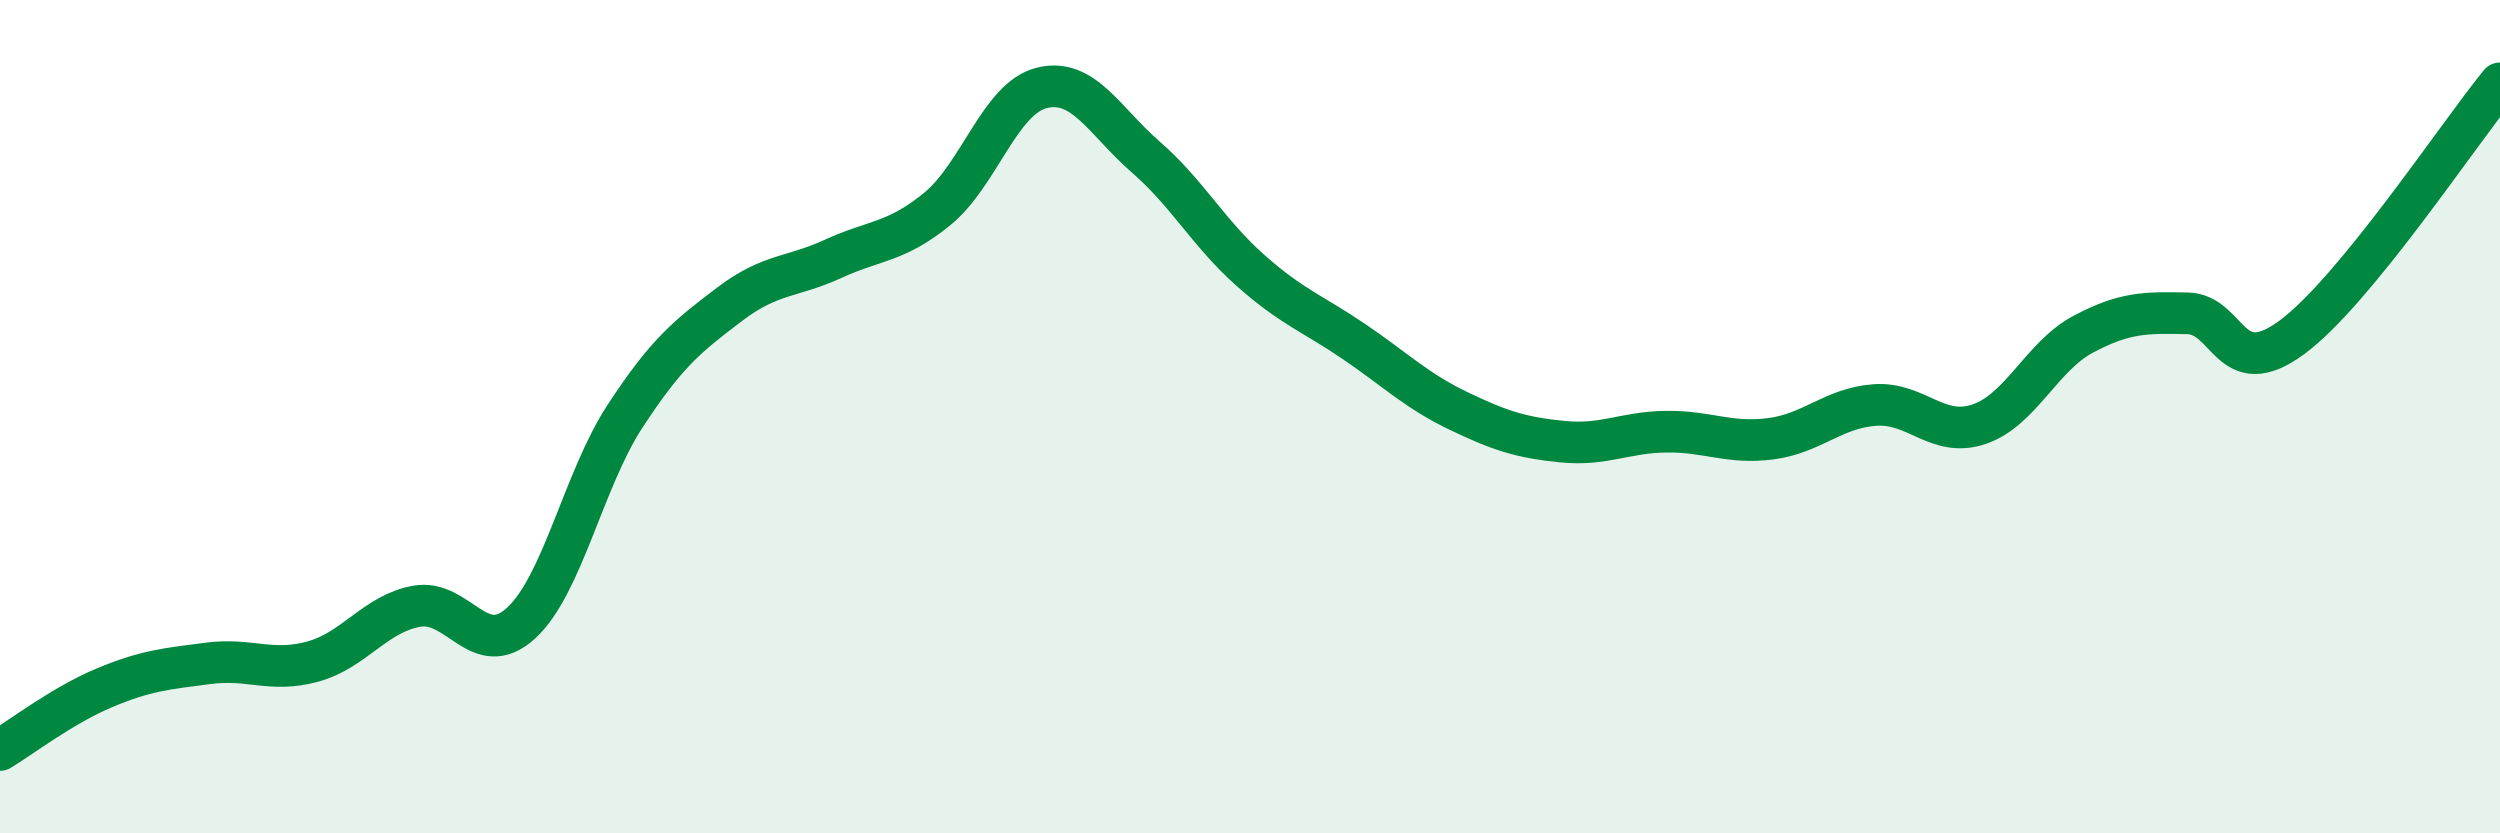
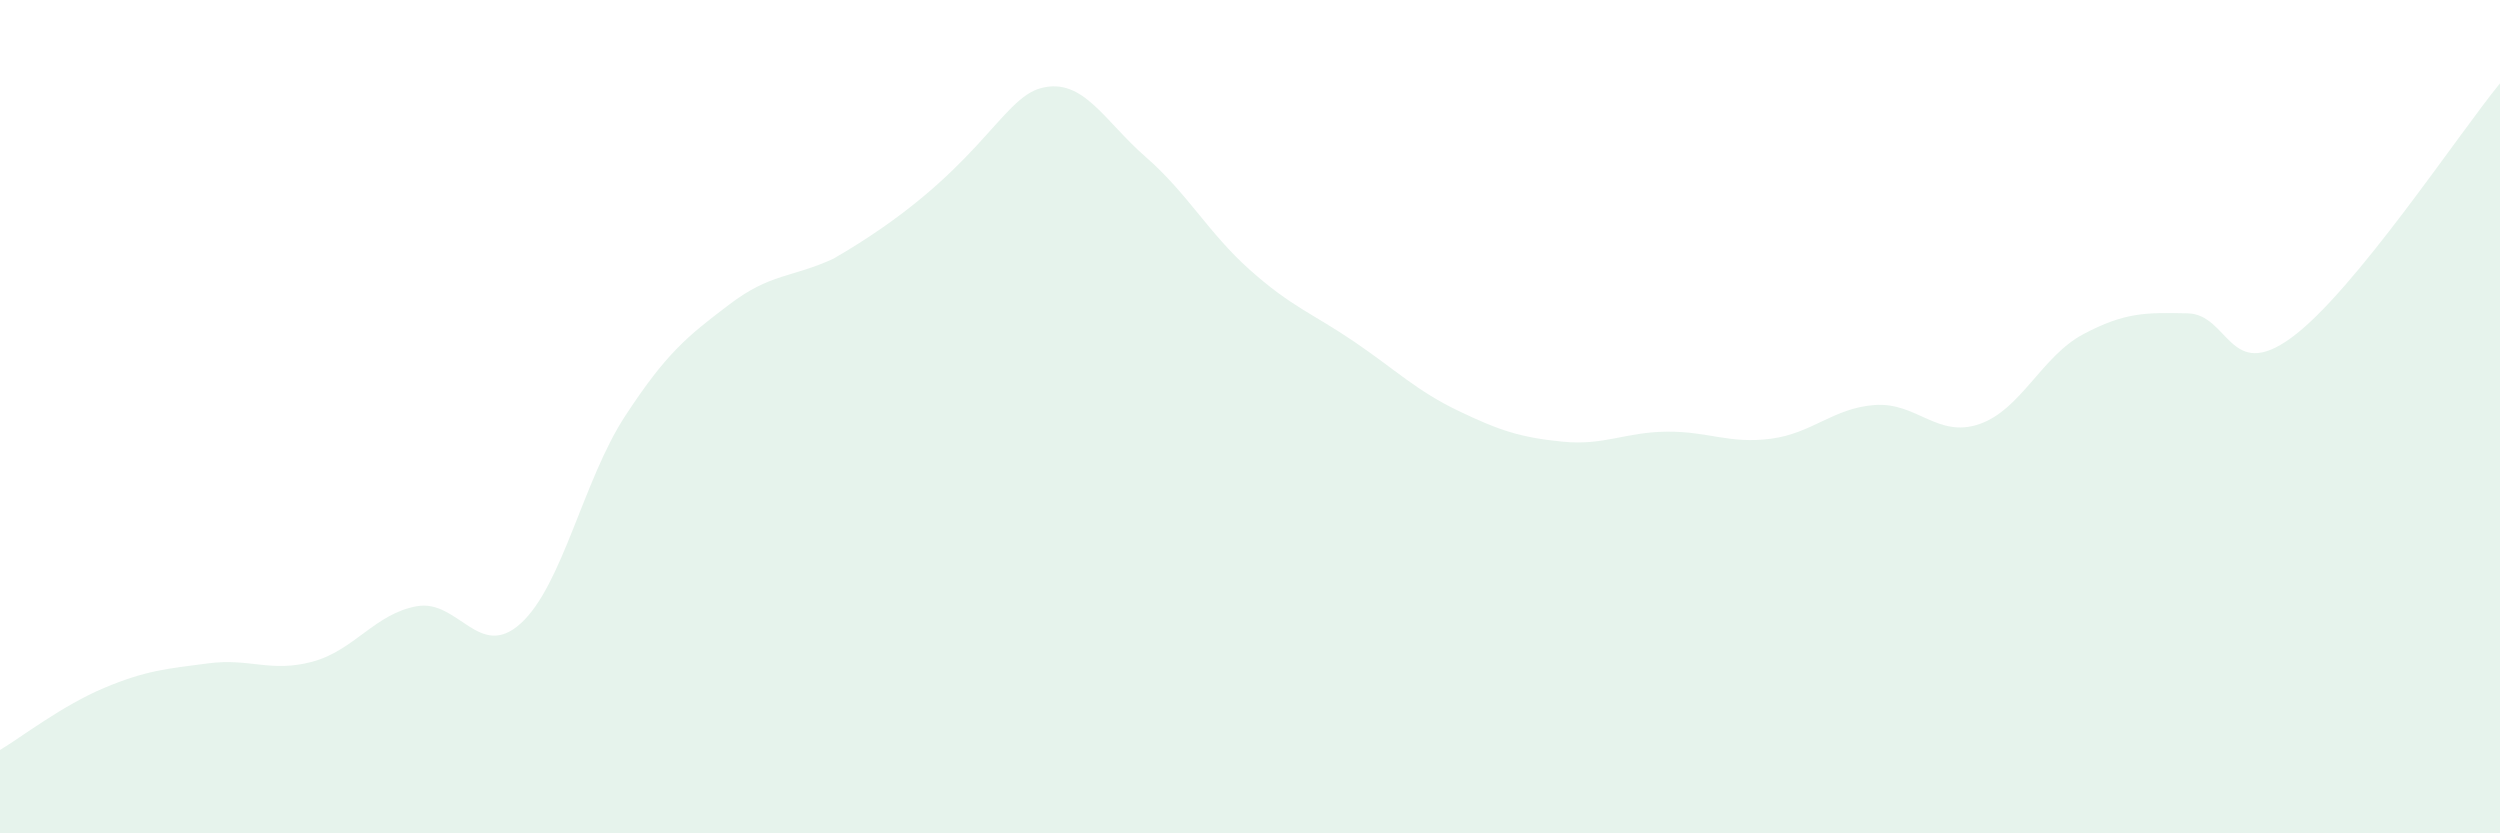
<svg xmlns="http://www.w3.org/2000/svg" width="60" height="20" viewBox="0 0 60 20">
-   <path d="M 0,18 C 0.5,17.7 1.5,16.93 2.5,16.51 C 3.5,16.09 4,16.05 5,15.92 C 6,15.79 6.5,16.15 7.5,15.88 C 8.5,15.61 9,14.73 10,14.55 C 11,14.37 11.5,15.87 12.5,14.96 C 13.5,14.05 14,11.52 15,9.99 C 16,8.46 16.5,8.07 17.5,7.31 C 18.5,6.55 19,6.67 20,6.21 C 21,5.75 21.5,5.83 22.5,5.01 C 23.5,4.19 24,2.36 25,2.11 C 26,1.86 26.5,2.9 27.5,3.77 C 28.5,4.64 29,5.59 30,6.48 C 31,7.37 31.5,7.52 32.5,8.2 C 33.5,8.88 34,9.38 35,9.86 C 36,10.34 36.5,10.5 37.5,10.6 C 38.5,10.7 39,10.37 40,10.36 C 41,10.35 41.5,10.66 42.5,10.53 C 43.5,10.4 44,9.79 45,9.72 C 46,9.65 46.5,10.52 47.5,10.18 C 48.5,9.84 49,8.55 50,8.02 C 51,7.49 51.5,7.5 52.5,7.52 C 53.5,7.54 53.5,9.2 55,8.1 C 56.5,7 59,3.22 60,2L60 20L0 20Z" fill="#008740" opacity="0.1" stroke-linecap="round" stroke-linejoin="round" />
-   <path d="M 0,18 C 0.5,17.7 1.5,16.93 2.5,16.51 C 3.5,16.09 4,16.05 5,15.92 C 6,15.79 6.5,16.15 7.5,15.88 C 8.5,15.61 9,14.73 10,14.55 C 11,14.37 11.5,15.87 12.5,14.96 C 13.5,14.05 14,11.52 15,9.99 C 16,8.46 16.5,8.07 17.5,7.31 C 18.5,6.55 19,6.67 20,6.21 C 21,5.75 21.5,5.83 22.5,5.01 C 23.5,4.19 24,2.36 25,2.11 C 26,1.86 26.5,2.9 27.5,3.77 C 28.5,4.64 29,5.59 30,6.48 C 31,7.37 31.5,7.52 32.5,8.2 C 33.5,8.88 34,9.38 35,9.86 C 36,10.34 36.5,10.5 37.5,10.6 C 38.5,10.7 39,10.37 40,10.36 C 41,10.35 41.5,10.66 42.5,10.53 C 43.5,10.4 44,9.79 45,9.72 C 46,9.65 46.5,10.52 47.5,10.18 C 48.5,9.84 49,8.55 50,8.02 C 51,7.49 51.5,7.5 52.5,7.52 C 53.5,7.54 53.5,9.2 55,8.1 C 56.5,7 59,3.22 60,2" stroke="#008740" stroke-width="1" fill="none" stroke-linecap="round" stroke-linejoin="round" />
+   <path d="M 0,18 C 0.5,17.7 1.5,16.93 2.5,16.51 C 3.5,16.09 4,16.05 5,15.92 C 6,15.79 6.5,16.15 7.5,15.88 C 8.5,15.61 9,14.73 10,14.55 C 11,14.37 11.5,15.87 12.5,14.96 C 13.5,14.05 14,11.52 15,9.99 C 16,8.46 16.5,8.07 17.5,7.31 C 18.5,6.55 19,6.67 20,6.21 C 23.5,4.19 24,2.36 25,2.11 C 26,1.86 26.5,2.9 27.5,3.77 C 28.5,4.64 29,5.59 30,6.48 C 31,7.37 31.5,7.52 32.5,8.2 C 33.5,8.88 34,9.38 35,9.86 C 36,10.34 36.5,10.5 37.5,10.6 C 38.5,10.7 39,10.37 40,10.36 C 41,10.35 41.5,10.66 42.5,10.53 C 43.5,10.4 44,9.79 45,9.72 C 46,9.65 46.5,10.52 47.5,10.18 C 48.5,9.84 49,8.55 50,8.02 C 51,7.49 51.5,7.5 52.5,7.52 C 53.5,7.54 53.5,9.2 55,8.1 C 56.5,7 59,3.22 60,2L60 20L0 20Z" fill="#008740" opacity="0.1" stroke-linecap="round" stroke-linejoin="round" />
</svg>